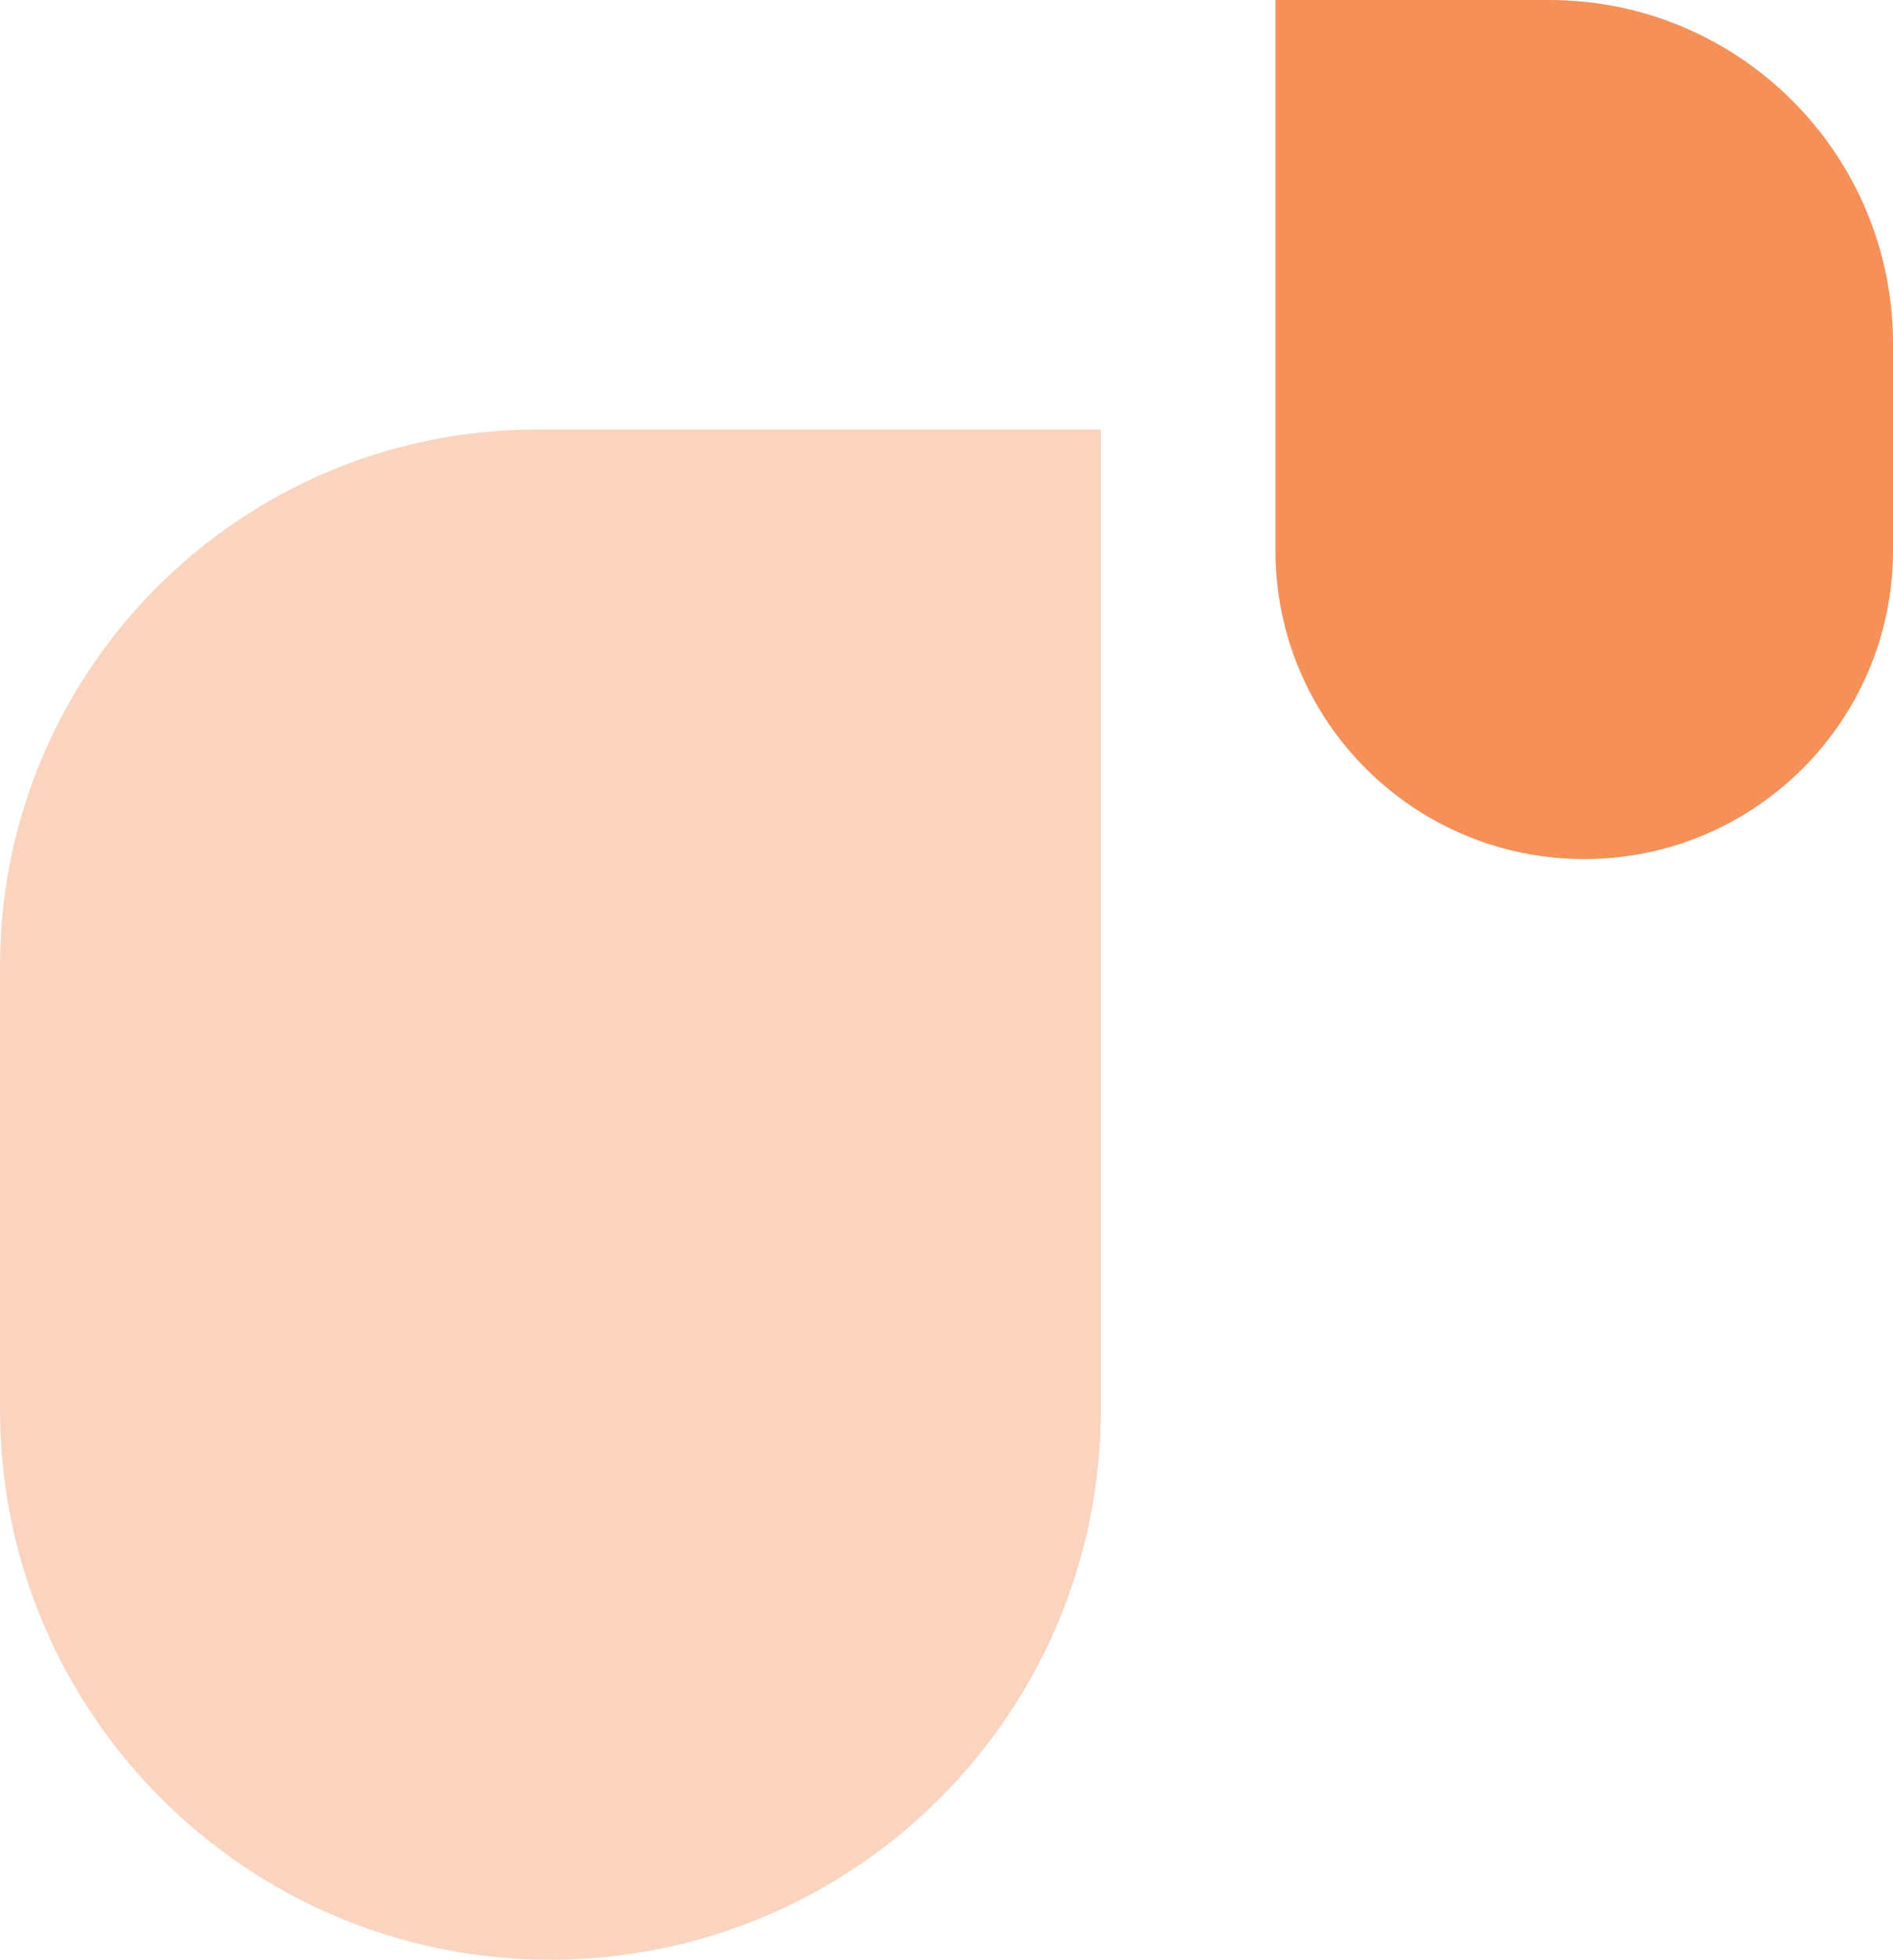
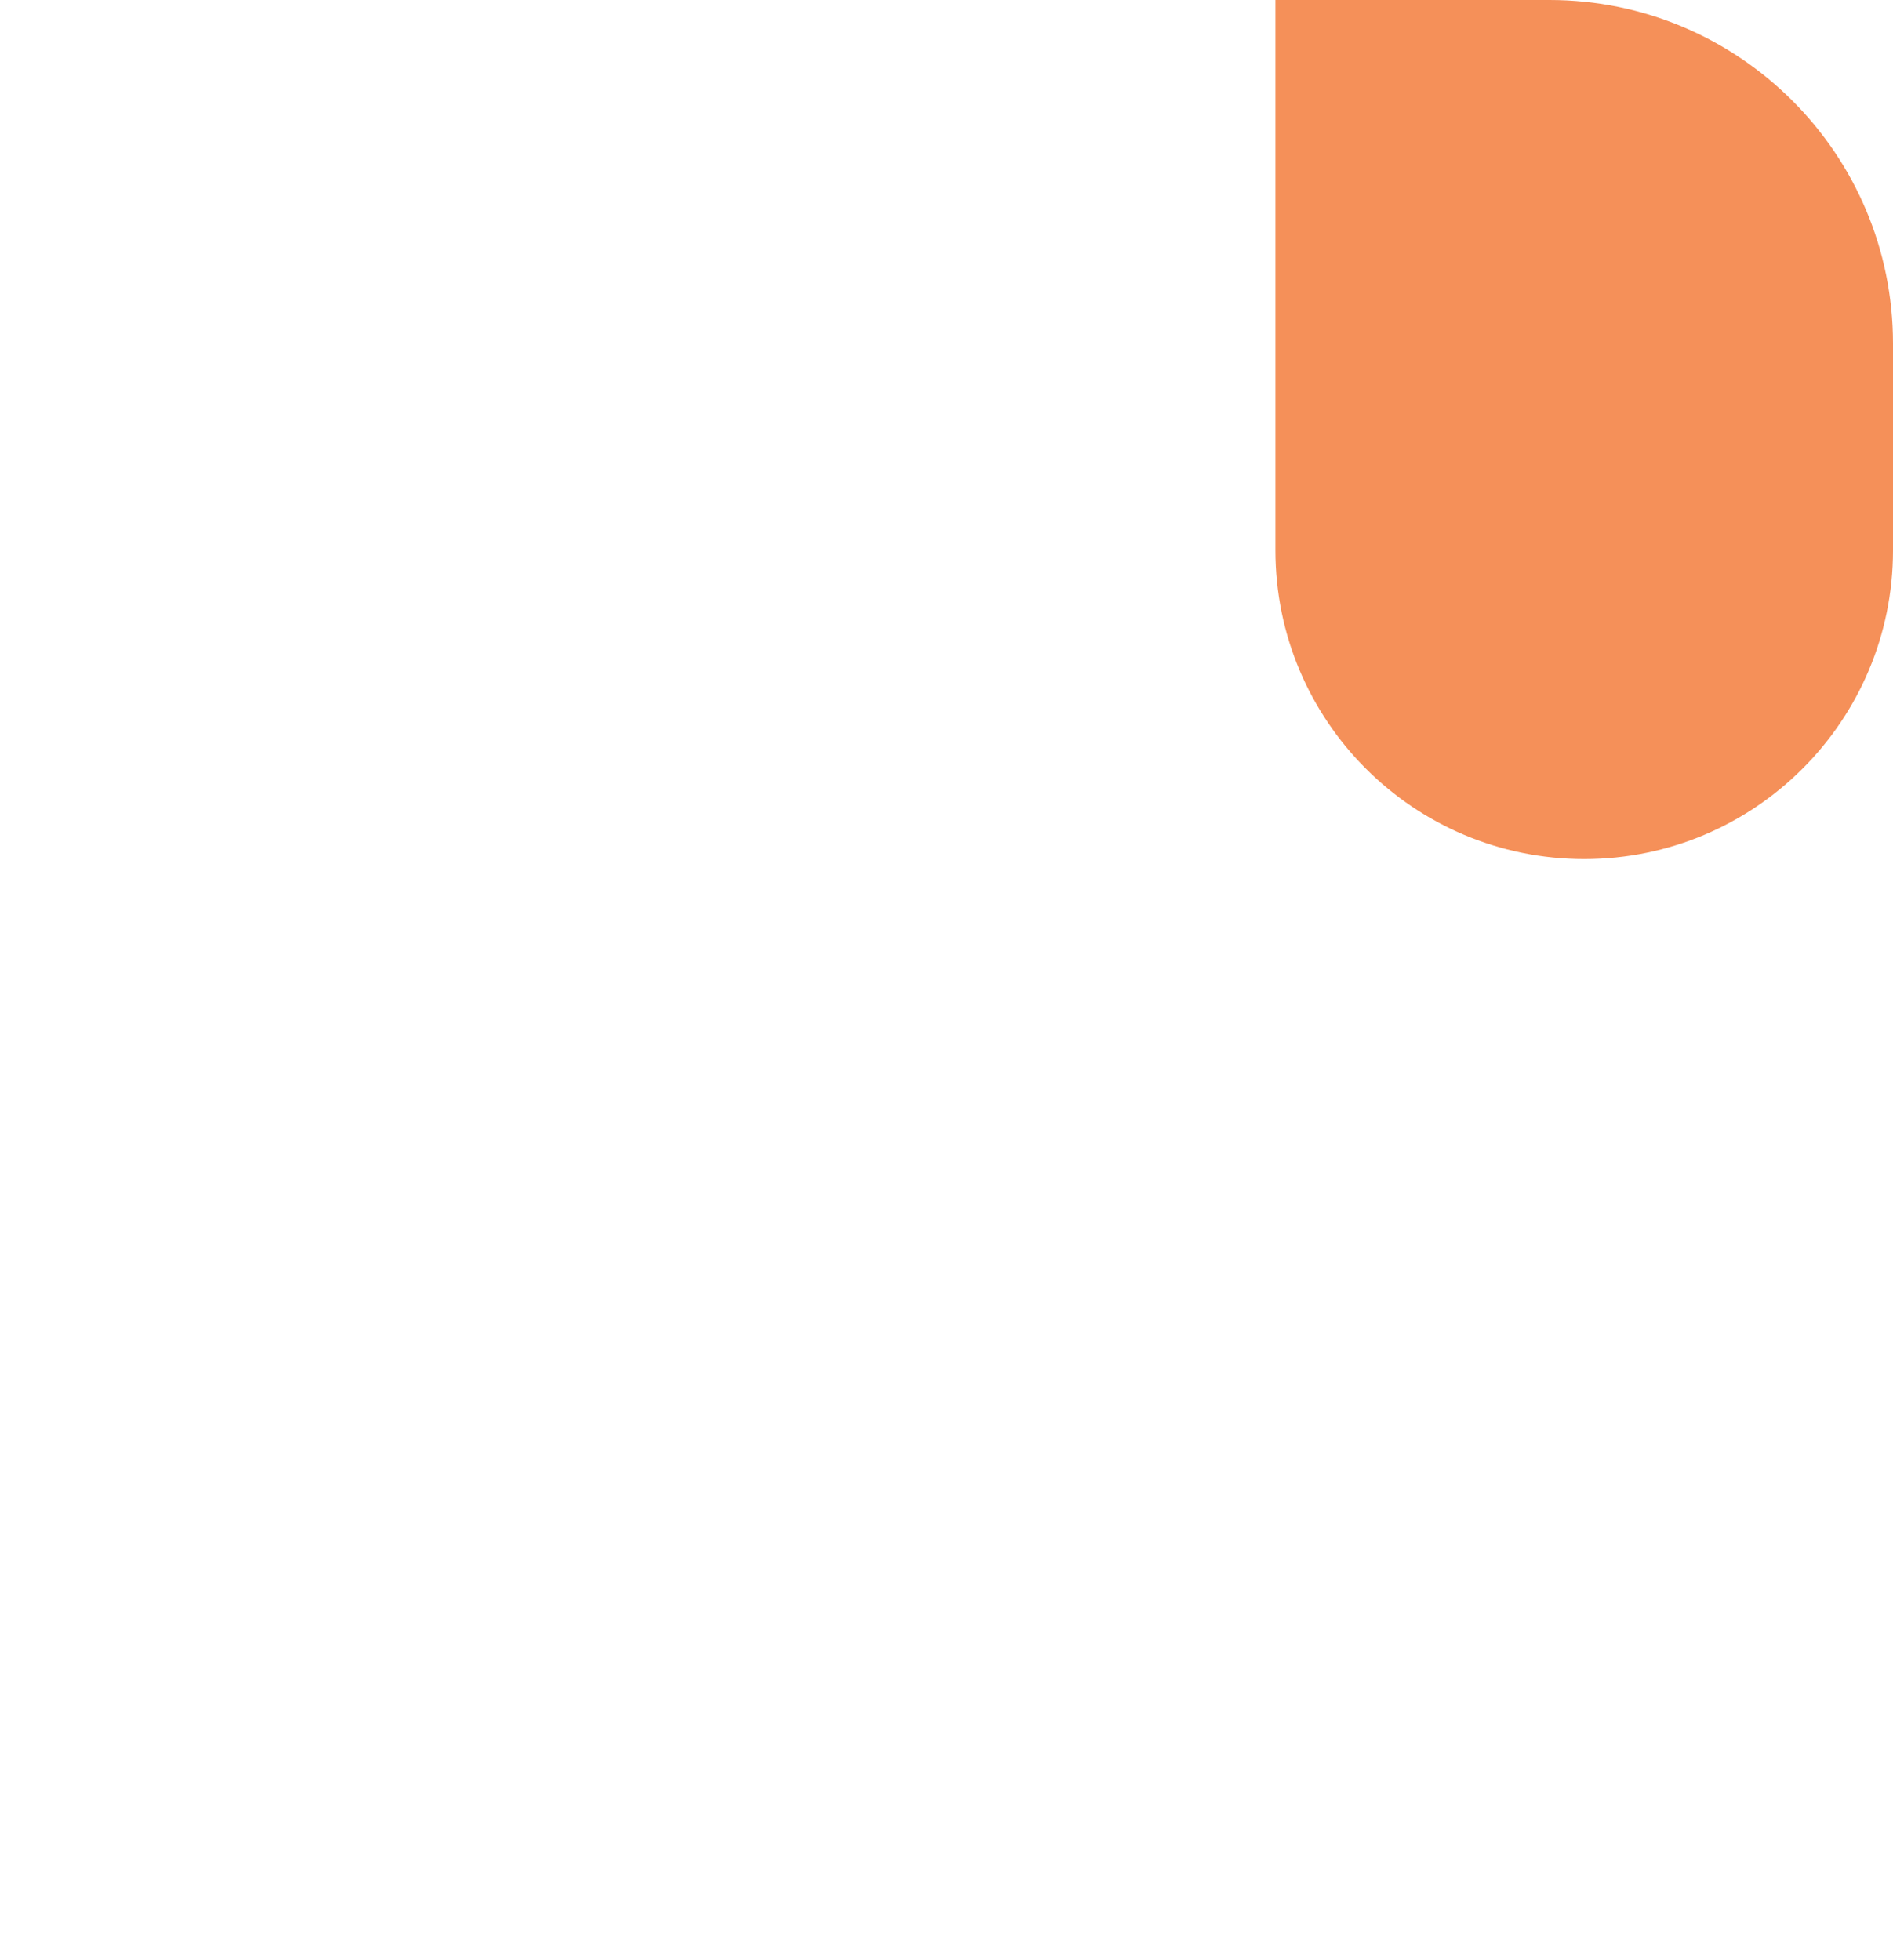
<svg xmlns="http://www.w3.org/2000/svg" width="141" height="146" viewBox="0 0 141 146" fill="none">
-   <path d="M0 72C0 49.909 17.909 32 40 32H82V105C82 127.644 63.644 146 41 146C18.356 146 0 127.644 0 105V72Z" fill="#FBD4BF" />
  <path d="M141 25.6C141 11.461 129.538 0 115.4 0H95V41C95 53.703 105.297 64 118 64C130.703 64 141 53.703 141 41V25.6Z" fill="#F59059" />
</svg>